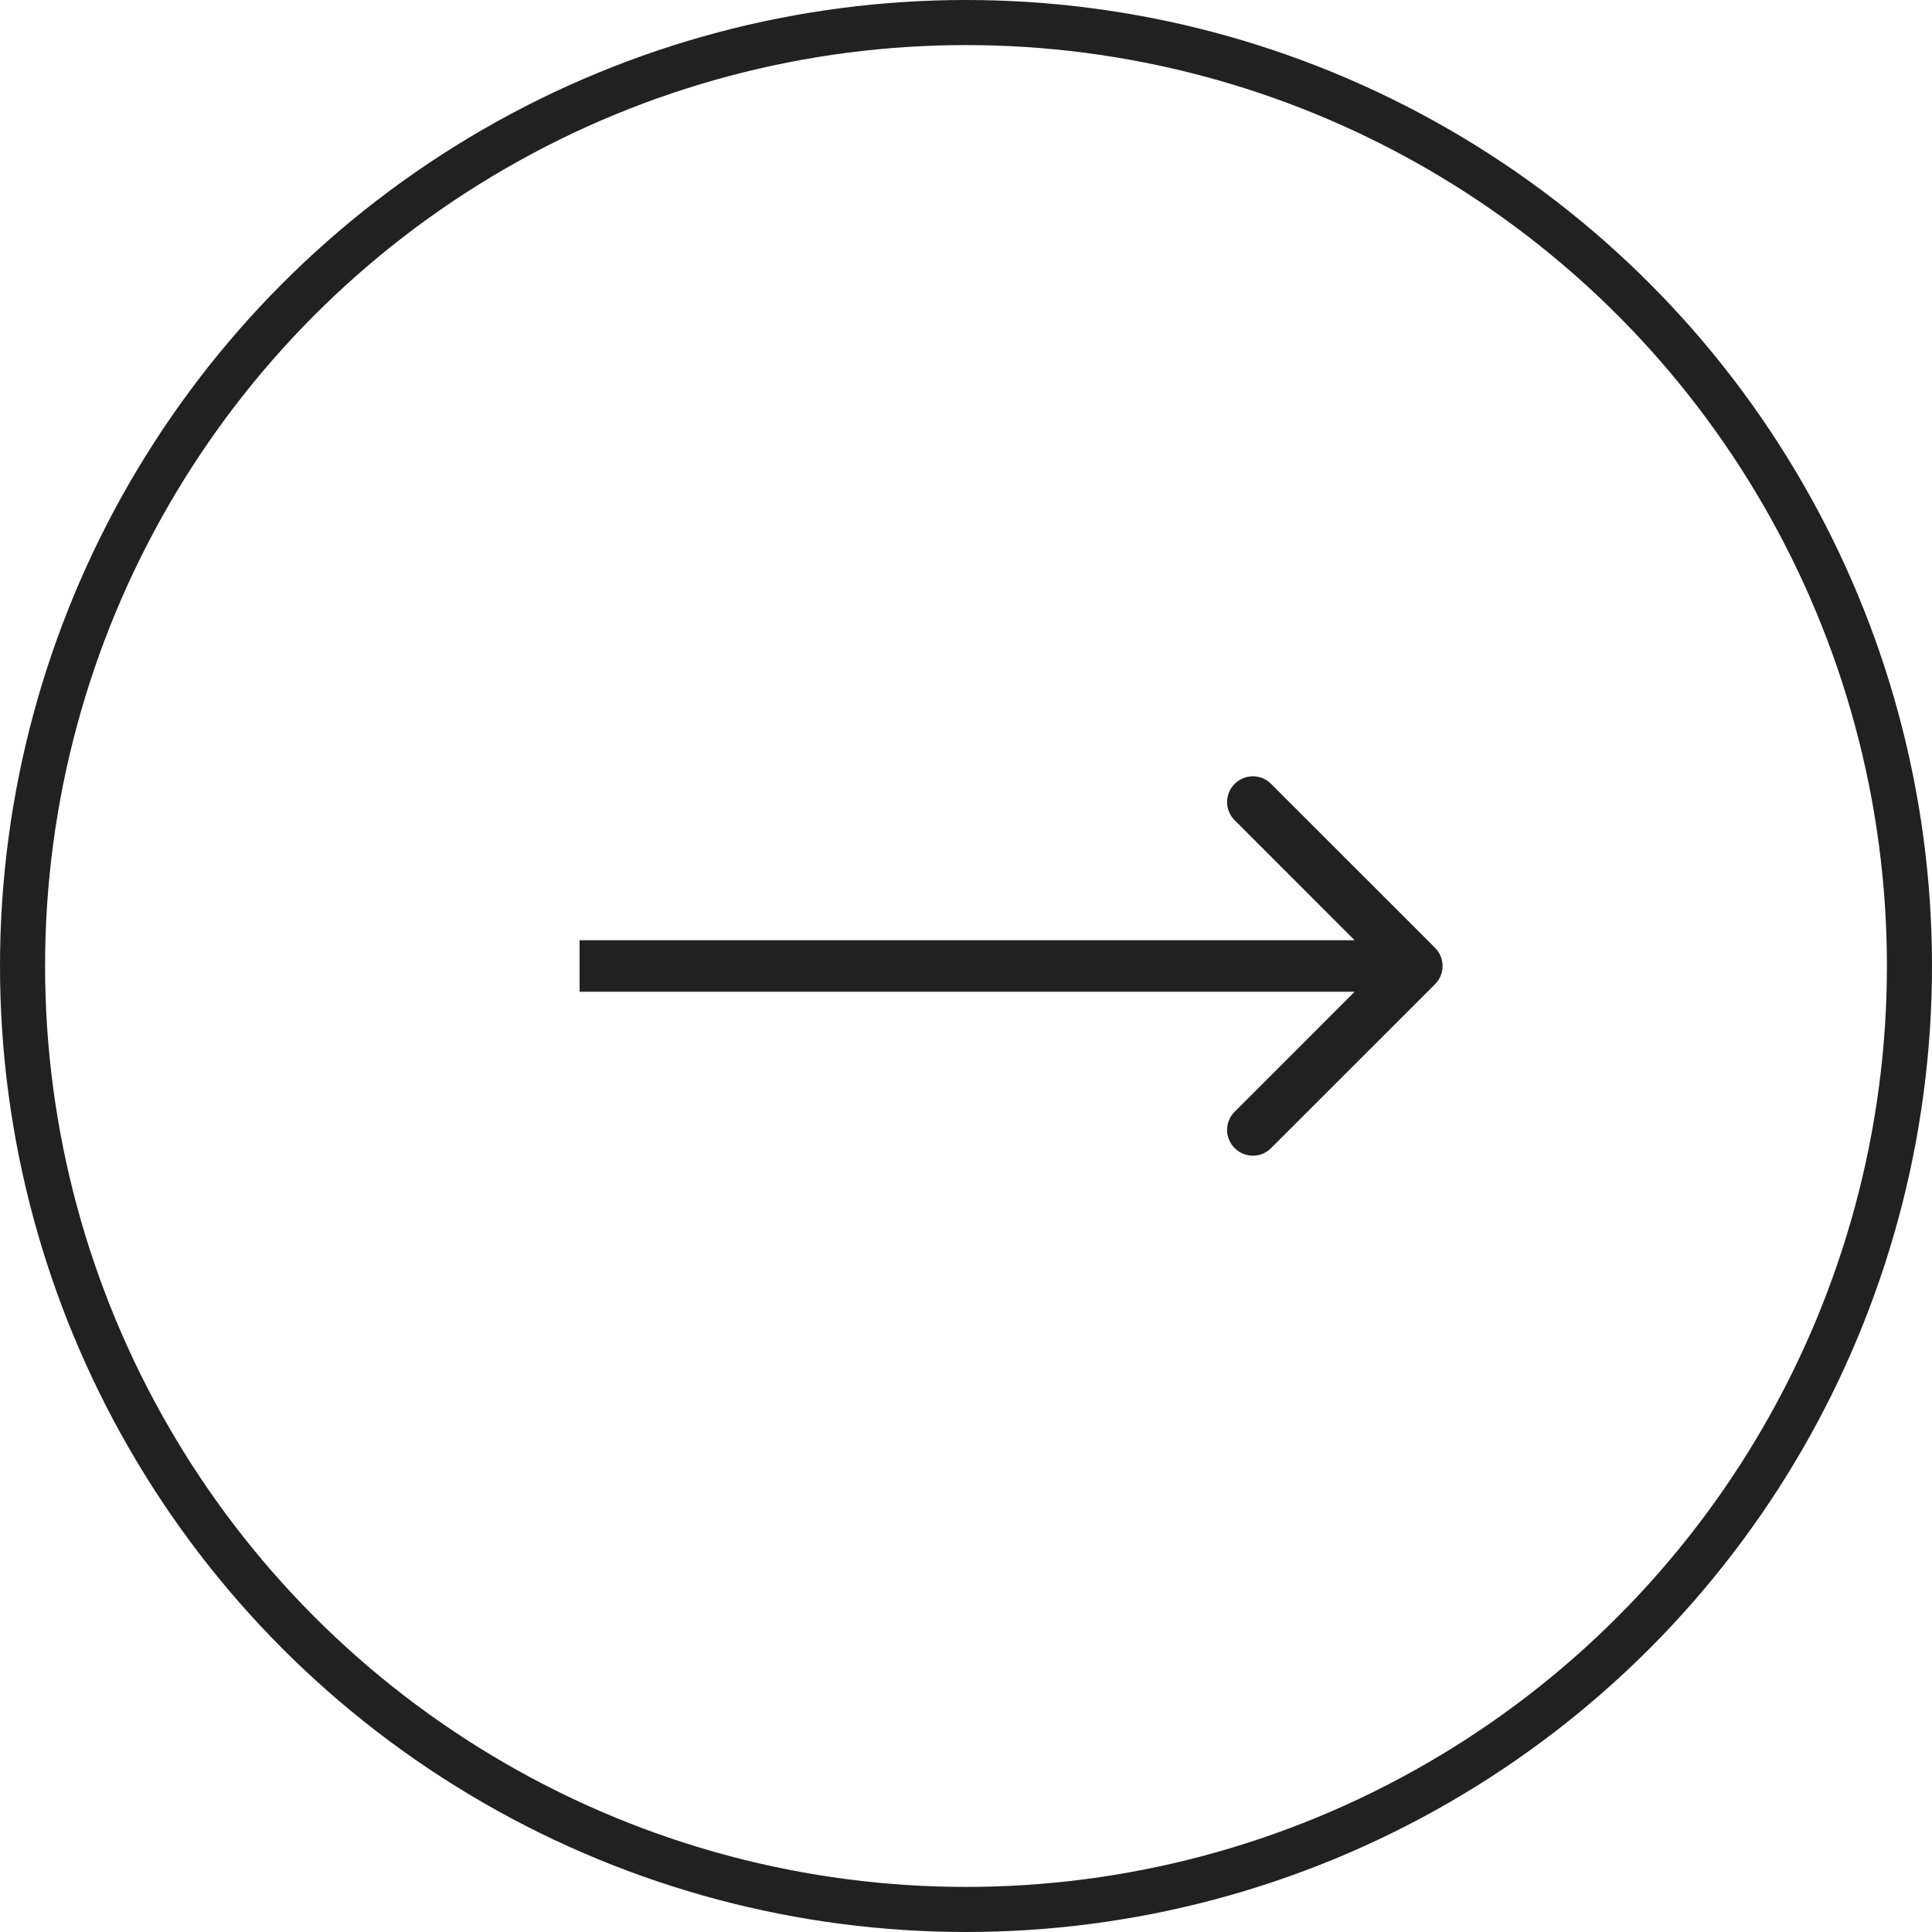
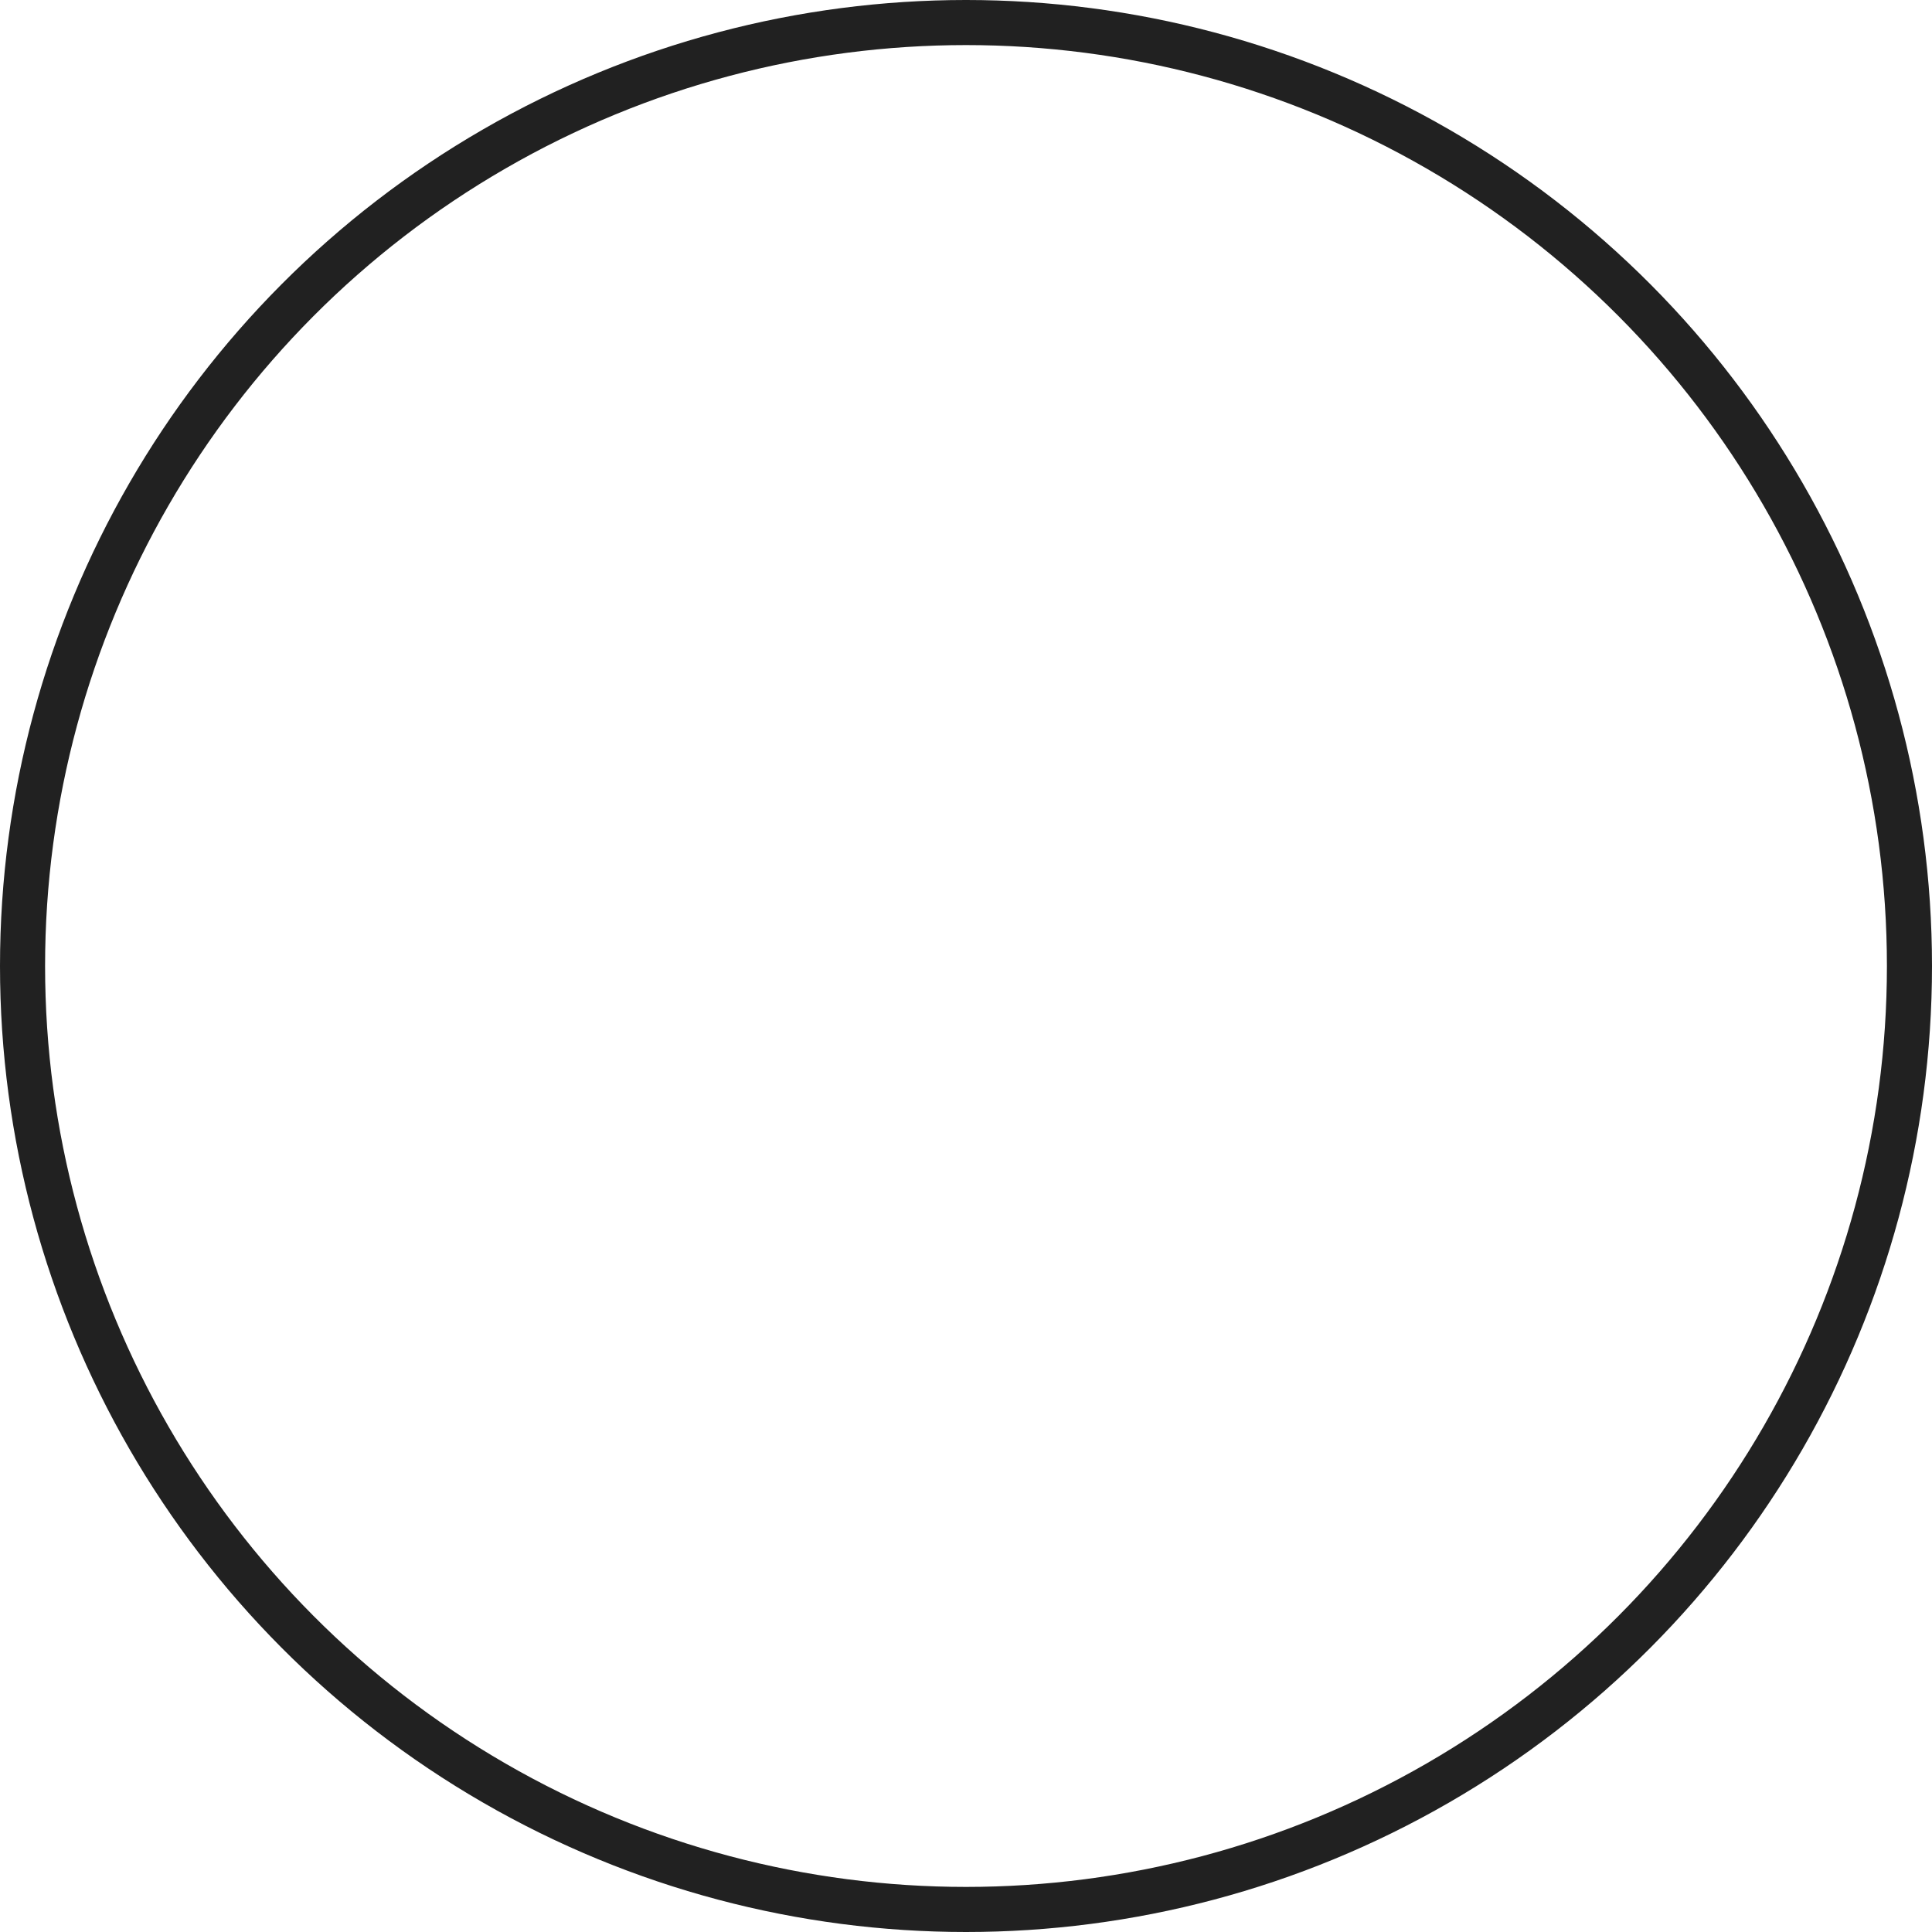
<svg xmlns="http://www.w3.org/2000/svg" width="30" height="30" viewBox="0 0 30 30" fill="none">
-   <path d="M22.283 15.283C22.439 15.127 22.439 14.873 22.283 14.717L19.737 12.172C19.581 12.015 19.328 12.015 19.172 12.172C19.015 12.328 19.015 12.581 19.172 12.737L21.434 15L19.172 17.263C19.015 17.419 19.015 17.672 19.172 17.828C19.328 17.985 19.581 17.985 19.737 17.828L22.283 15.283ZM9 15.4L22 15.4L22 14.6L9 14.6L9 15.4Z" fill="#212121" />
  <circle cx="15" cy="15" r="14.65" transform="rotate(-180 15 15)" stroke="#212121" stroke-width="0.7" />
</svg>